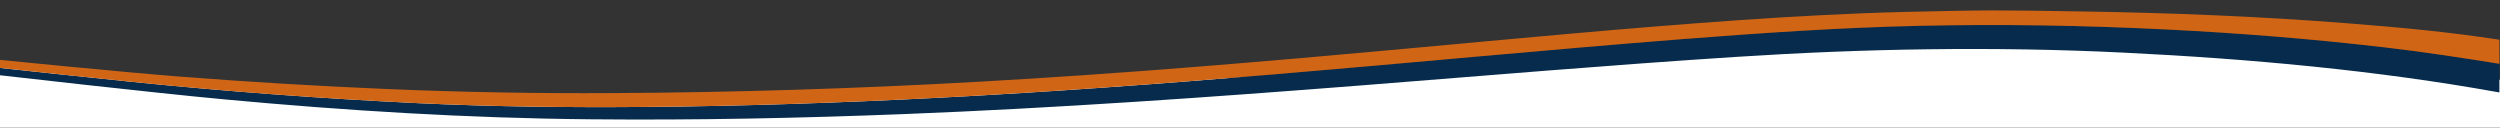
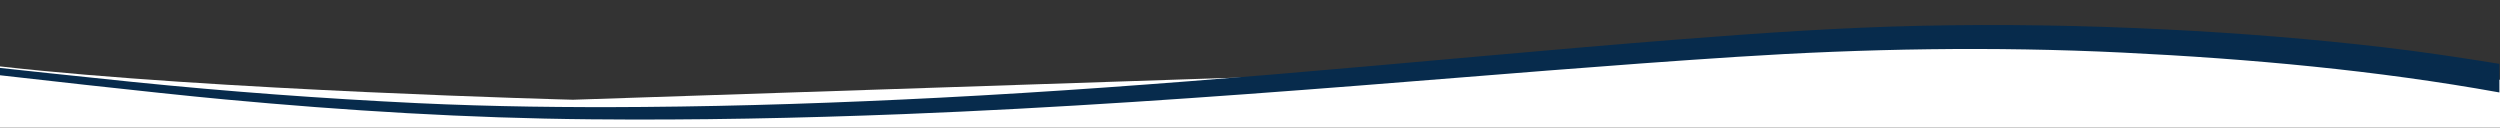
<svg xmlns="http://www.w3.org/2000/svg" viewBox="0 0 1920 98">
  <rect x="0" y="0" width="1920" height="98" fill="#333333" stroke="none" />
  <defs>
    <style>.cls-1{fill:#fff;}.cls-2{fill:#072b4c;}.cls-3{fill:#d06516;}</style>
  </defs>
  <title>slide-footer-white</title>
  <g id="Layer_2" data-name="Layer 2">
    <path class="cls-1" d="M0,51C163,69.41,440,76.6,440,76.6L1088,55l393-24.26,305,9.88,134,20.67V98H0Z" />
    <path class="cls-2" d="M1919.54,71c-94.29-17-191.24-25.85-289.64-30.63-99.06-4.81-197.76-3.07-296.43,3.31-96.64,6.24-192.78,14.42-289.09,22C928,74.79,811.48,83,694.22,87.62c-80.14,3.14-160.39,4.78-240.74,4C359.27,90.78,265.89,85,173,76.39,117.63,71.29,0,57.8,0,57.8l-.17-5.65S68.33,59.56,102.66,63Q210.93,73.94,320.55,79.21c57.72,2.73,115.55,3.4,173.48,2.93,75.87-.6,151.53-3.2,227.06-7.08,85.67-4.41,170.94-10.73,256-17.83,105.26-8.78,210.14-19,315.55-27.22,60.29-4.71,120.7-8.84,181.55-10.19,63.38-1.4,126.69-.32,189.9,2.83,56.19,2.8,111.9,7.27,167.11,13.73,29.78,3.48,59.1,7.94,88.32,12.65Z" />
-     <path class="cls-3" d="M1919.54,49c-29.22-4.71-58.54-9.17-88.32-12.65C1776,29.92,1720.3,25.45,1664.11,22.65c-63.21-3.15-126.52-4.23-189.9-2.83C1413.36,21.17,1353,25.3,1292.66,30c-105.41,8.24-210.29,18.44-315.55,27.22-85.08,7.1-170.35,13.42-256,17.83C645.56,78.94,569.9,81.54,494,82.14c-57.93.47-115.76-.2-173.48-2.93Q210.95,74,102.66,63C68.33,59.56,34.1,55.79-.17,52.15-.26,51.31,0,46,0,46s94.17,9.44,138.88,12.89q79,6.11,158.46,9.49,85.86,3.62,172,3.13,140.76-.75,280.85-8.65c110-6.12,219.22-15.35,328.27-25.34,85.4-7.82,170.7-16,256.62-22,42.59-2.92,85.28-5.32,128.19-6.37C1529,7.67,1529,7.67,1601,8.83c67.3,1.08,134.42,3.78,201.17,9,39.5,3.07,78.82,6.72,117.34,12.68Z" />
  </g>
</svg>